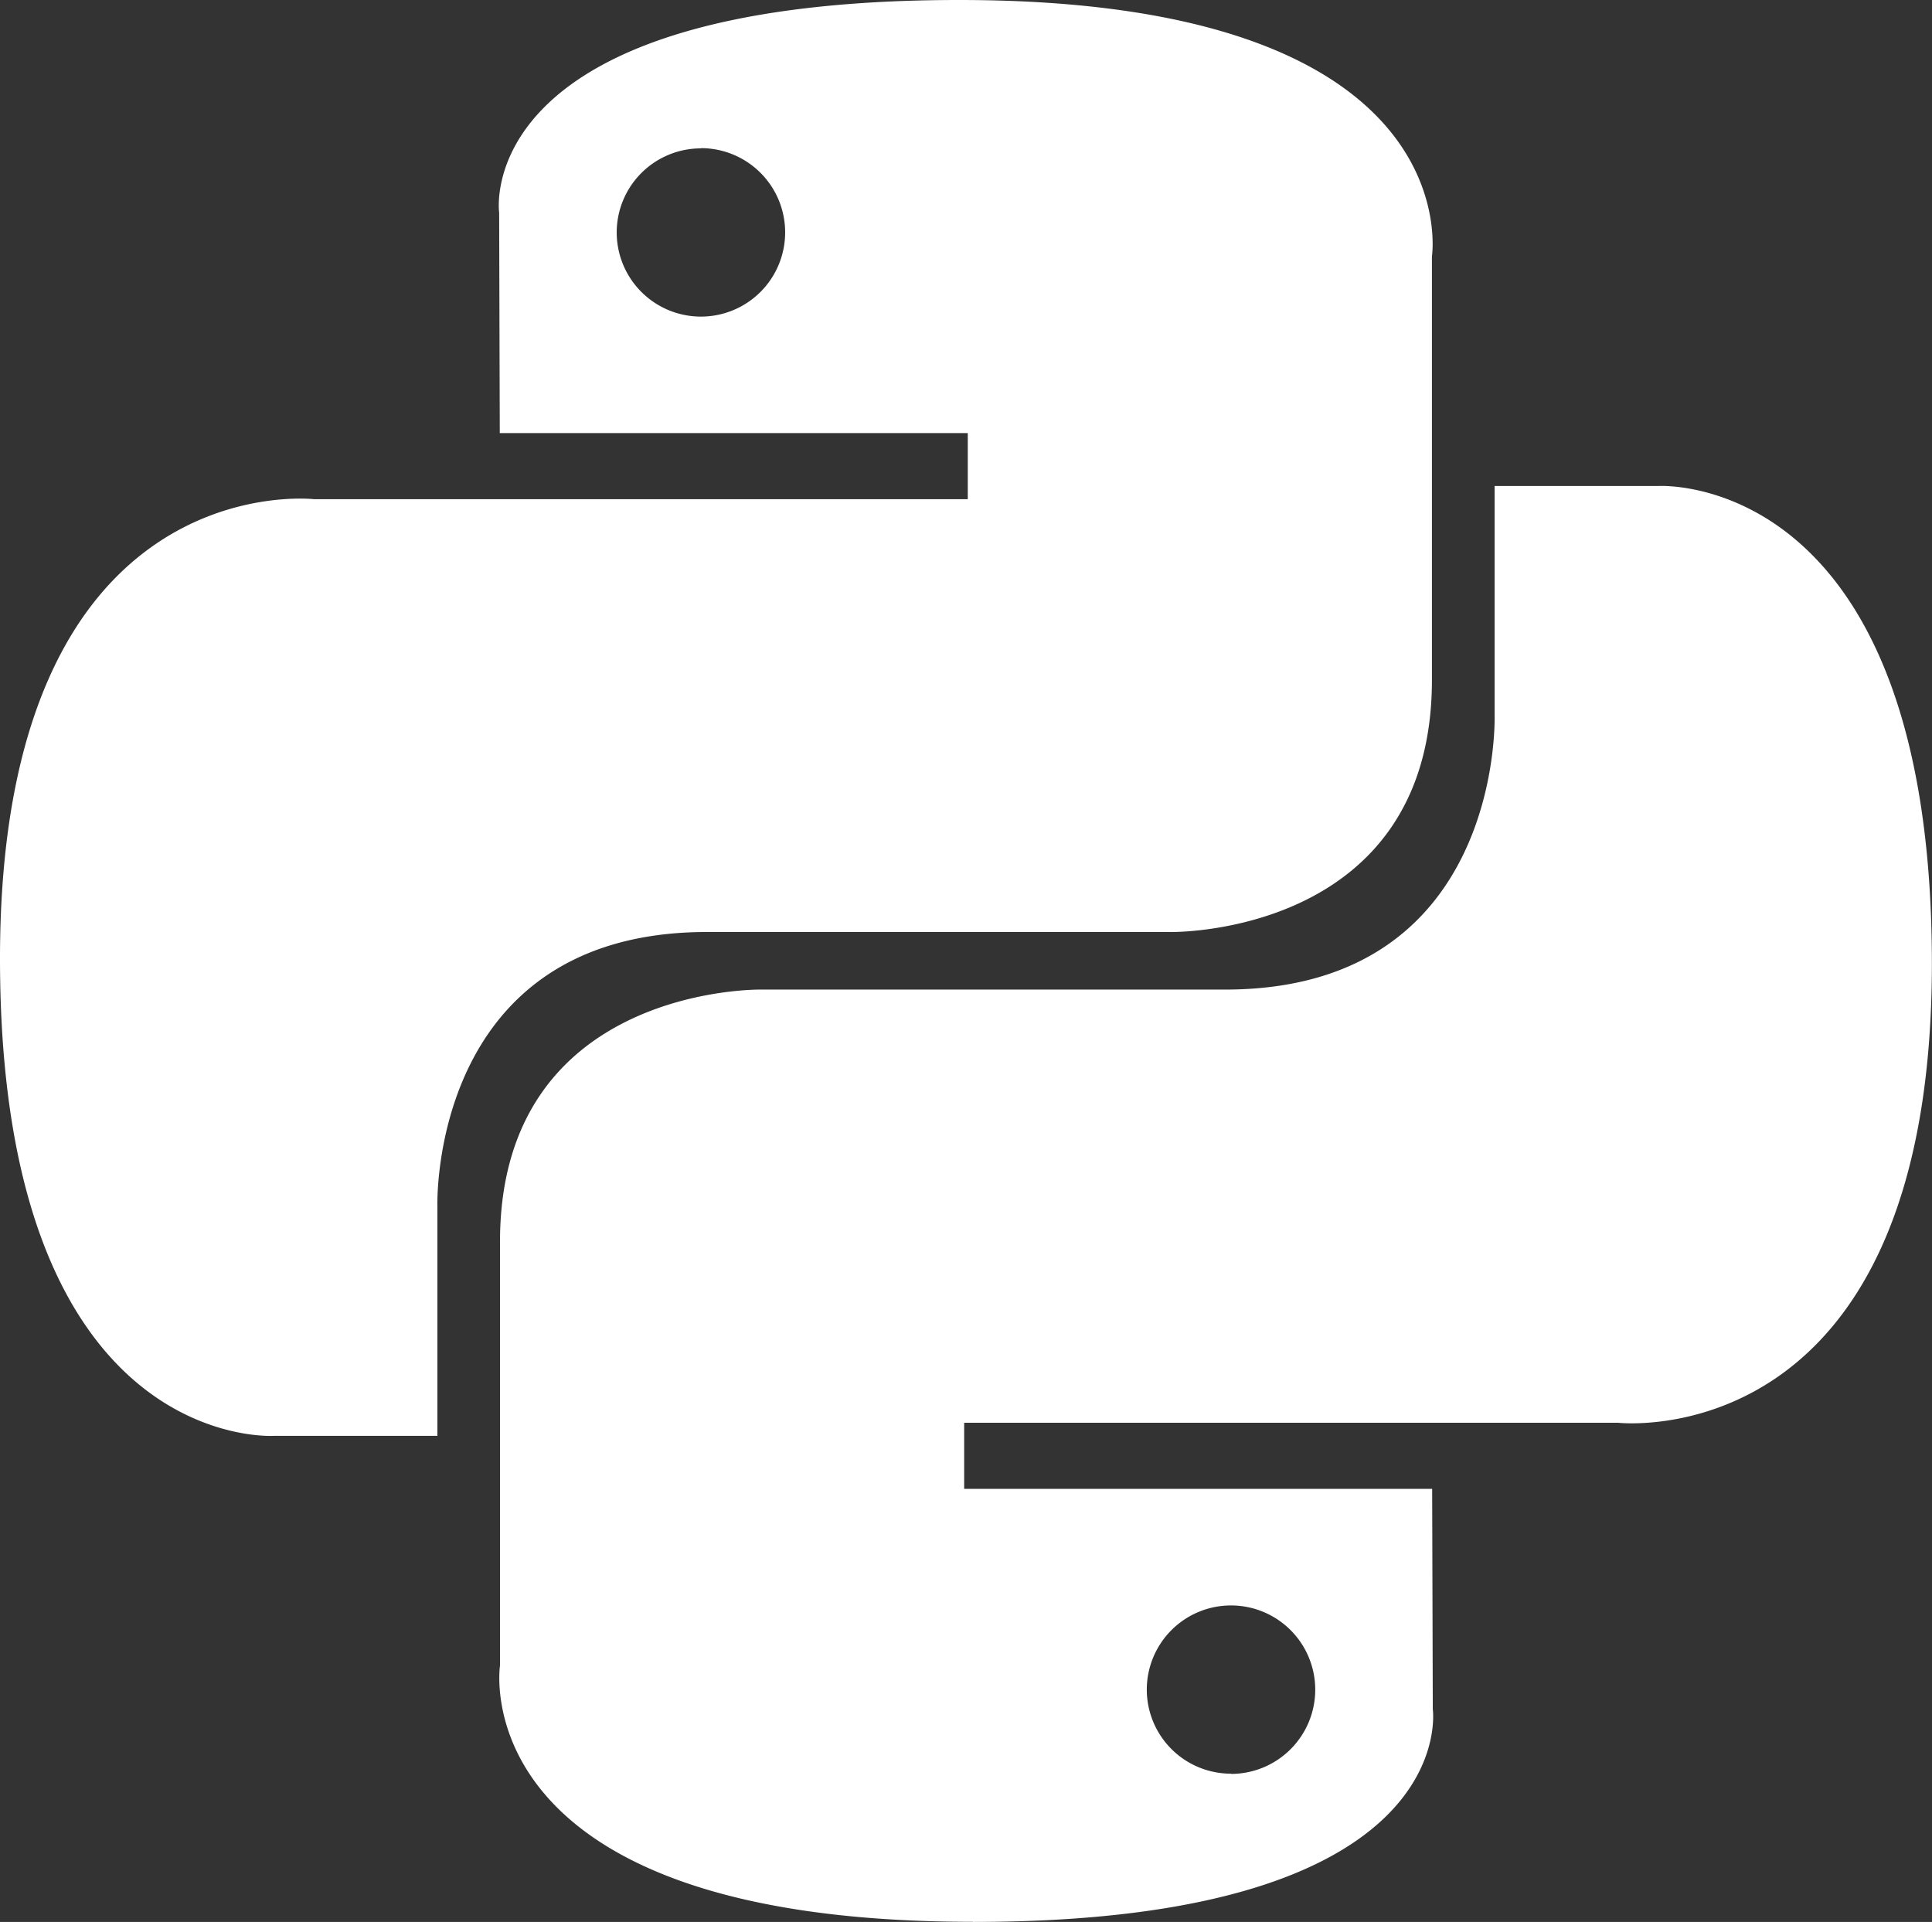
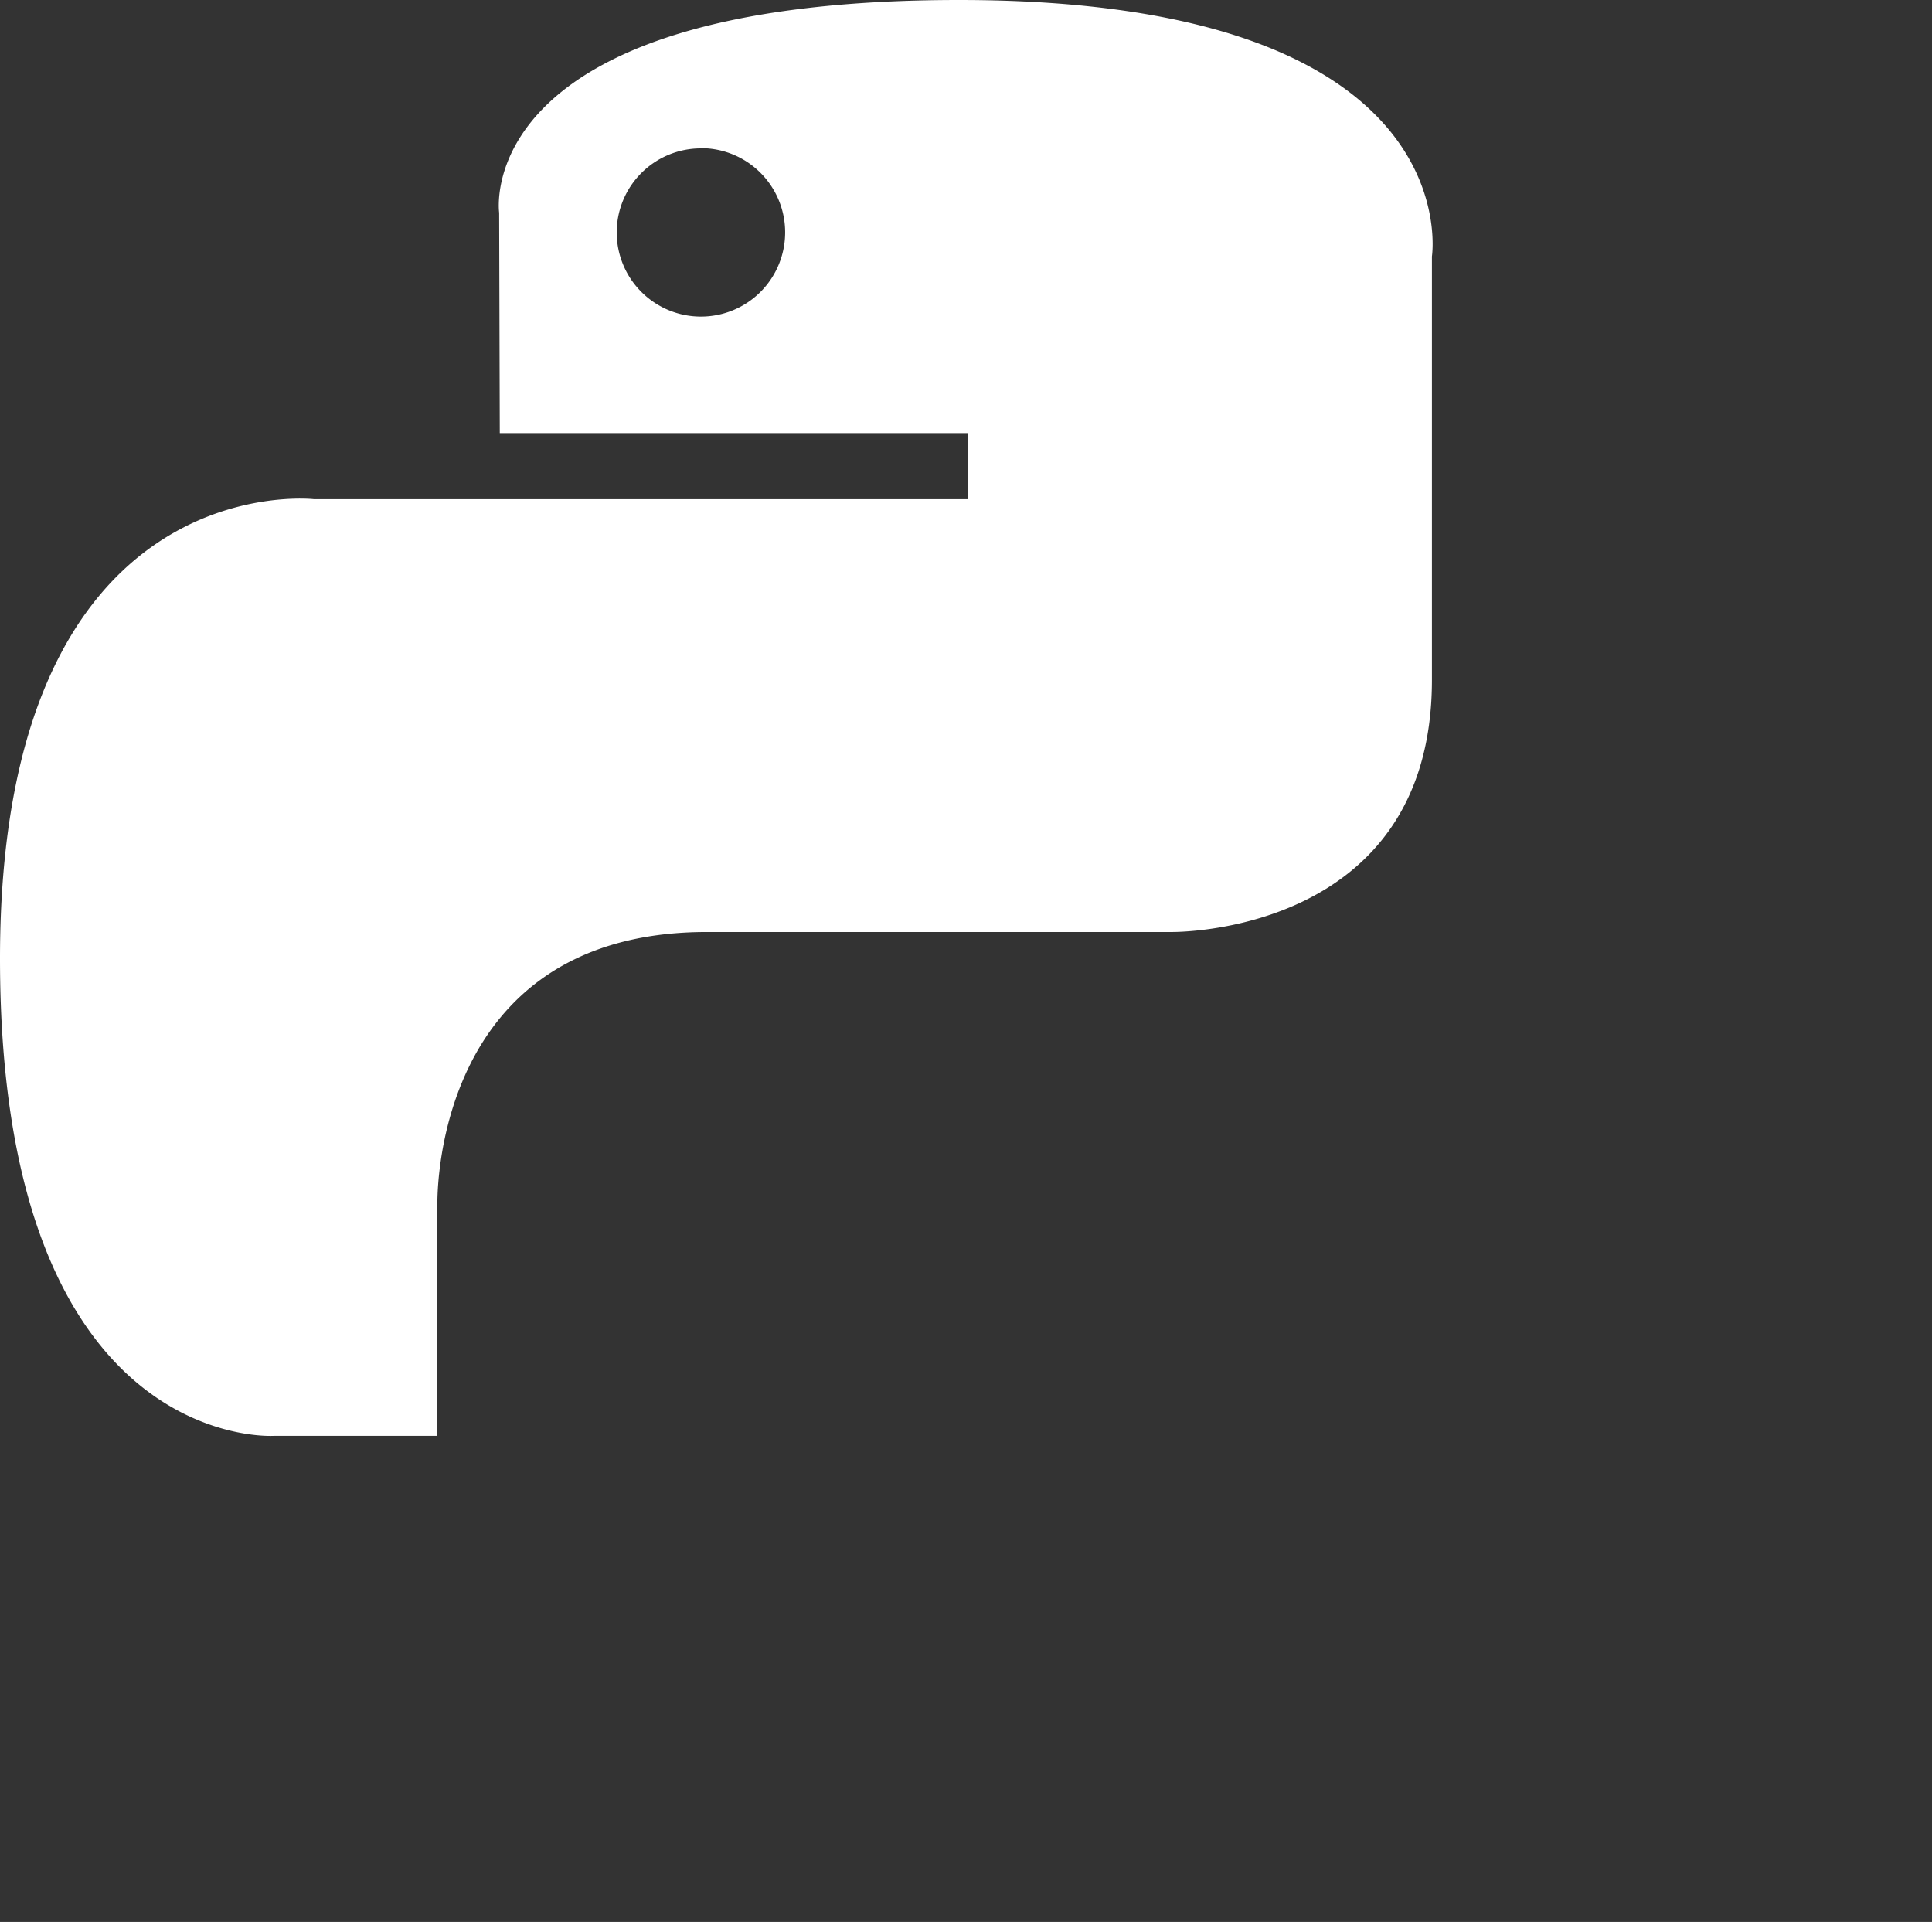
<svg xmlns="http://www.w3.org/2000/svg" width="33.79" height="33.613" viewBox="0 0 33.79 33.613">
  <rect x="0" y="0" width="33.79" height="33.613" fill="#333333" stroke="none" />
  <defs>
    <clipPath id="clip-path">
      <rect id="Rectangle_119" data-name="Rectangle 119" width="33.79" height="33.613" transform="translate(0 0)" fill="#fff" />
    </clipPath>
  </defs>
  <g id="Group_9525" data-name="Group 9525" transform="translate(0 0)">
    <g id="Group_9524" data-name="Group 9524" clip-path="url(#clip-path)">
      <path id="Path_17427" data-name="Path 17427" d="M16.773,0C8.195,0,8.73,3.72,8.73,3.72l.011,3.854h8.185V8.73H5.487S0,8.107,0,16.764s4.79,8.348,4.79,8.348H7.65V21.095S7.5,16.3,12.365,16.3h8.118s4.561.074,4.561-4.408V4.484S25.737,0,16.773,0M12.259,2.591a1.473,1.473,0,1,1-1.473,1.477v0a1.472,1.472,0,0,1,1.473-1.473" fill="#fff" />
-       <path id="Path_17428" data-name="Path 17428" d="M17.016,33.613c8.578,0,8.043-3.72,8.043-3.72l-.011-3.854H16.863V24.883H28.3s5.488.623,5.488-8.033S29,8.5,29,8.5h-2.86v4.016s.154,4.791-4.715,4.791H13.306s-4.561-.074-4.561,4.408v7.412s-.693,4.484,8.271,4.484m4.514-2.591a1.471,1.471,0,0,1-1.473-1.469v0a1.473,1.473,0,1,1,1.473,1.473" fill="#fff" />
    </g>
  </g>
</svg>